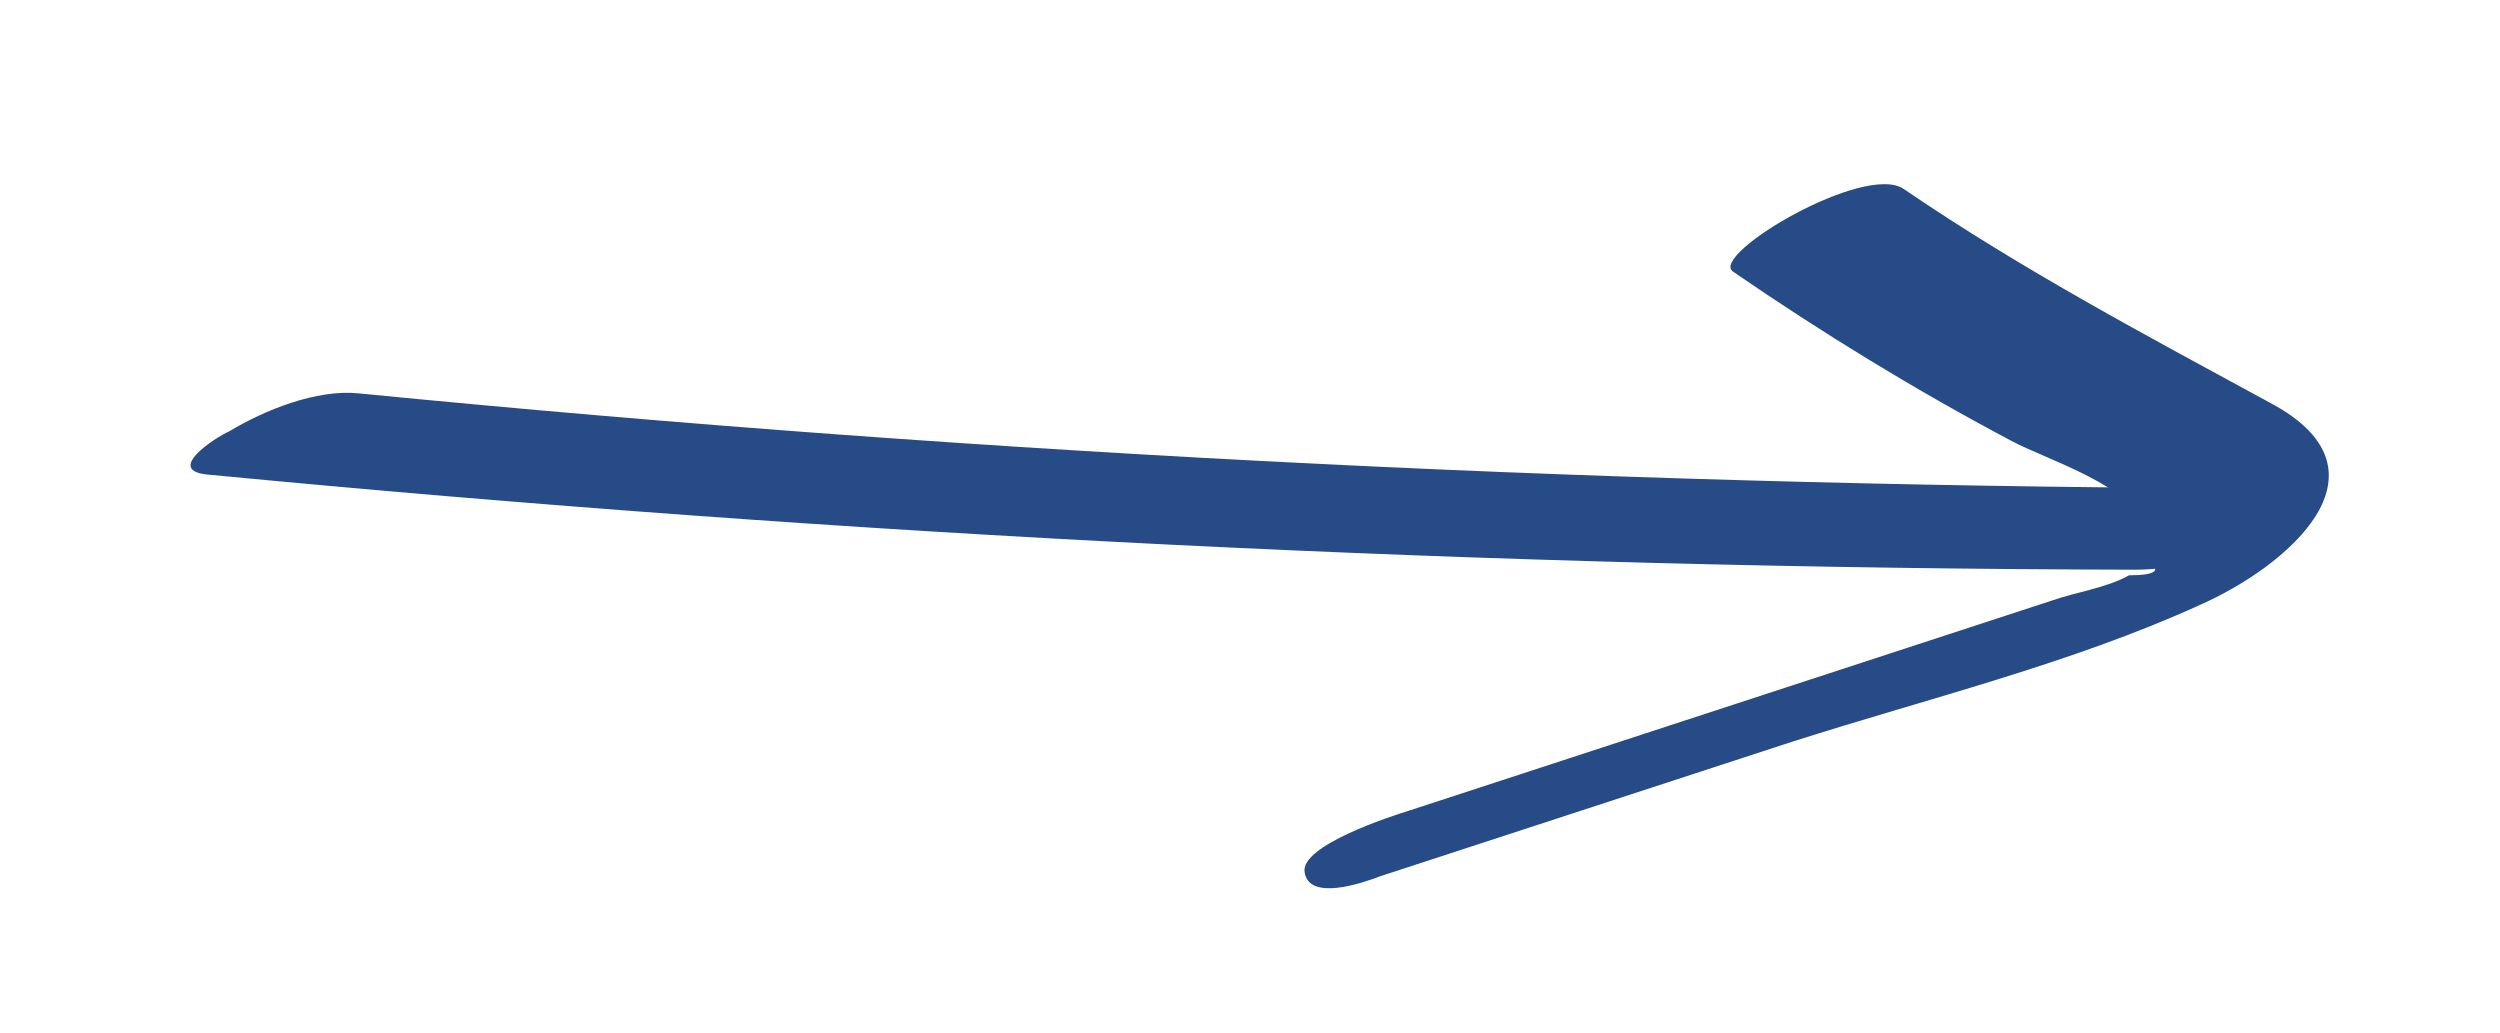
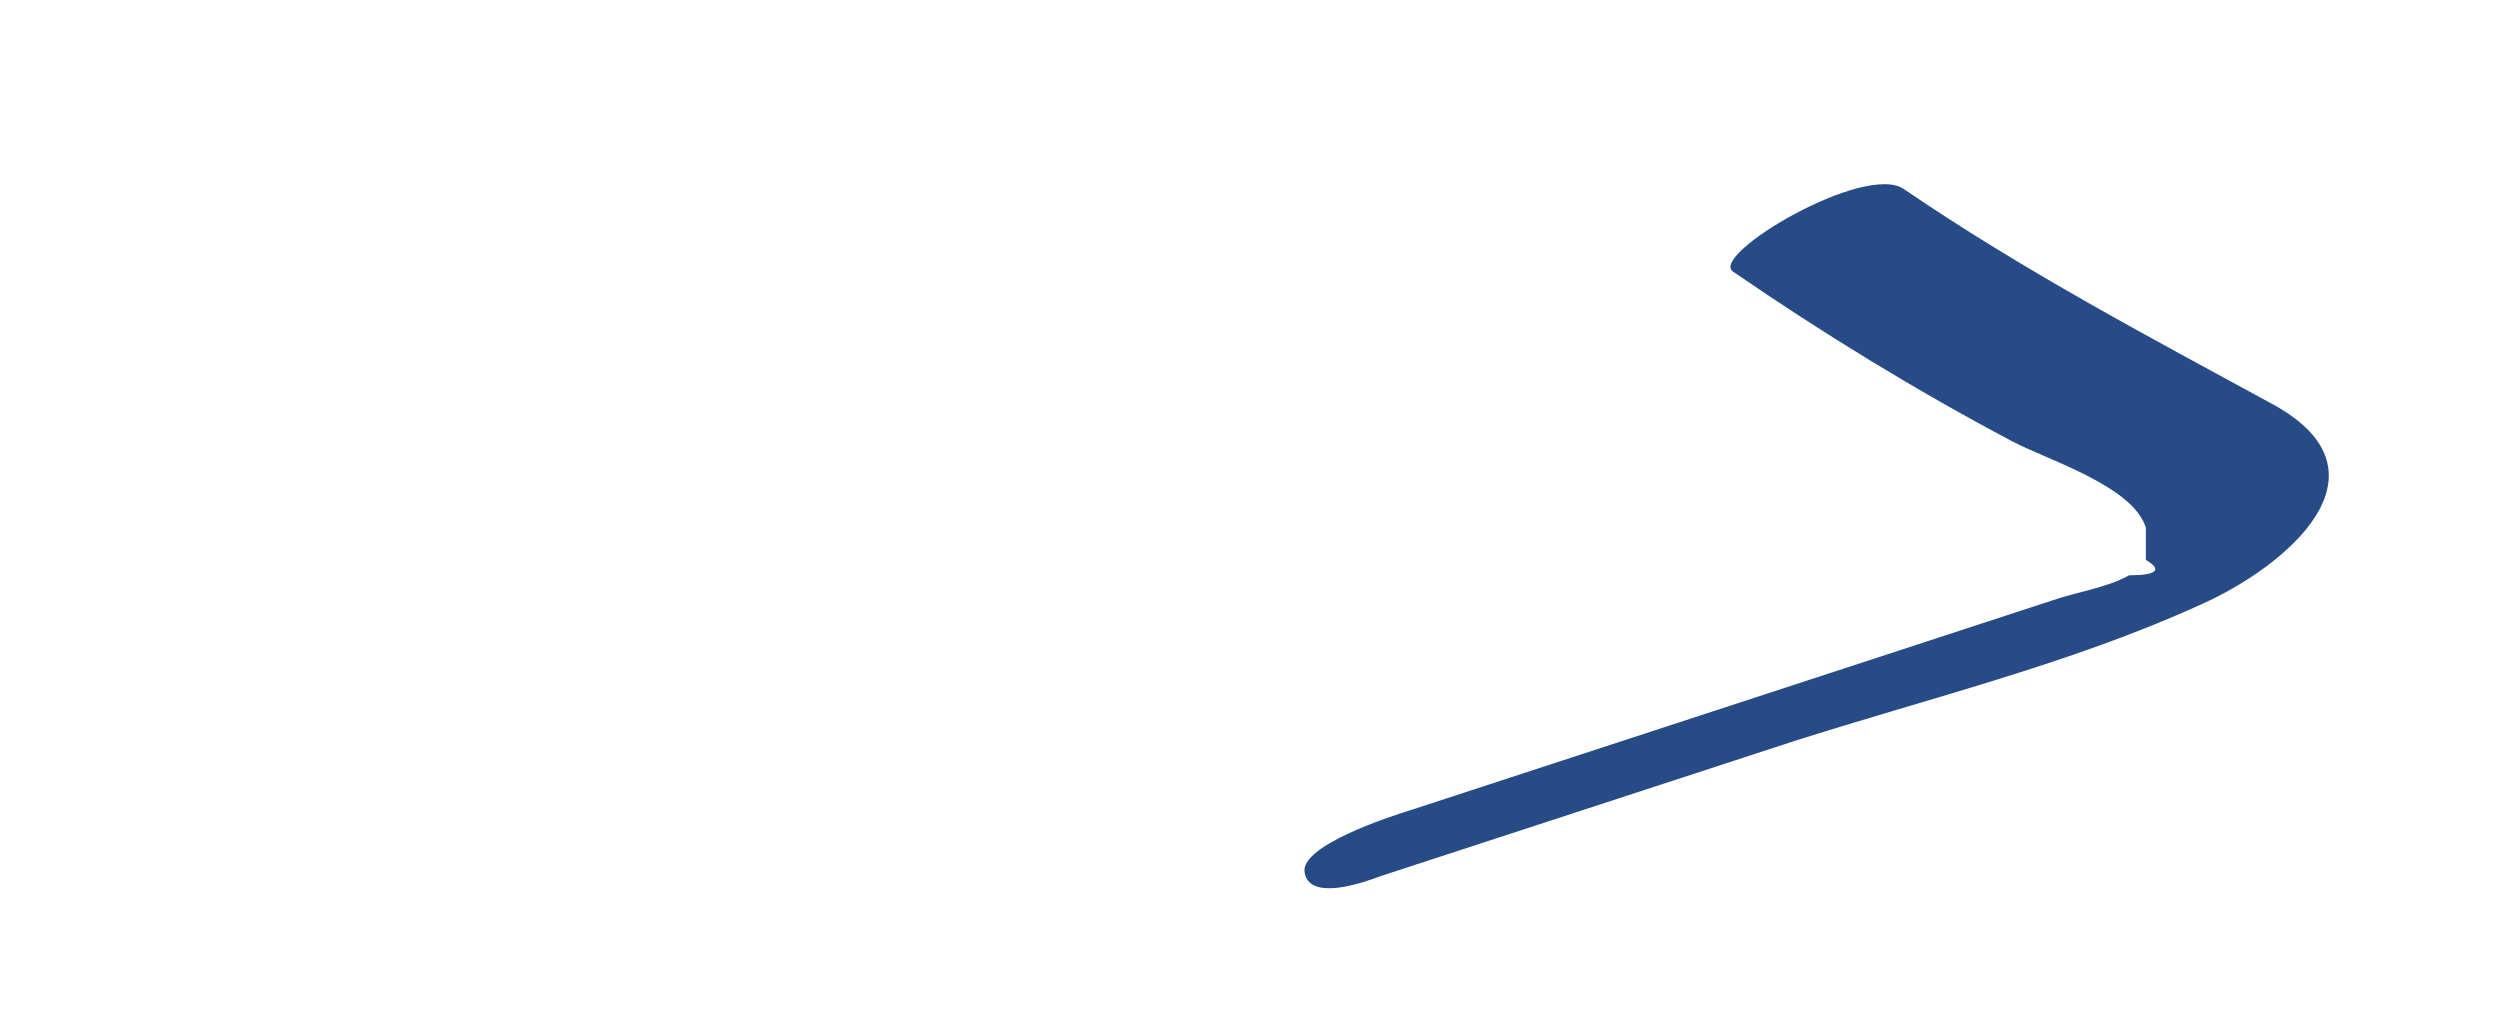
<svg xmlns="http://www.w3.org/2000/svg" version="1.1" id="Layer_1" x="0px" y="0px" viewBox="0 0 178.6 73.8" style="enable-background:new 0 0 178.6 73.8;" xml:space="preserve">
  <style type="text/css">
	.st0{fill:#274B87;}
</style>
  <g>
    <g>
      <g>
-         <path class="st0" d="M14.8,33.9c45.8,4.4,91.8,6.7,137.8,6.8c3.1,0,6.5-1.1,9.2-2.7c0.8-0.4,4.6-3.1,1.6-3.1     c-46-0.1-92-2.3-137.8-6.8c-3-0.3-6.7,1.2-9.2,2.7C15.3,31.3,11.8,33.6,14.8,33.9L14.8,33.9z" />
-       </g>
+         </g>
    </g>
    <g>
      <g>
        <path class="st0" d="M123.8,19.4c6.4,4.4,13.1,8.5,19.9,12.1c2.4,1.3,8.7,3.2,9.6,6.2c0,0.8,0,1.5,0,2.3c1.2,0.7,0.8,1.1-1.2,1.1     c-1.6,0.9-3.8,1.2-5.5,1.8c-15.3,5-30.6,10-45.9,15c-1.3,0.4-7.8,2.5-7.5,4.4c0.3,2.1,4.1,0.8,5.4,0.3c9.8-3.2,19.6-6.4,29.4-9.6     c9.7-3.1,20-5.6,29.2-9.8c6.1-2.7,14.1-9.4,5.2-14.3c-9-4.9-17.9-9.6-26.4-15.4C133.2,11.6,122.1,18.2,123.8,19.4L123.8,19.4z" />
      </g>
    </g>
  </g>
</svg>